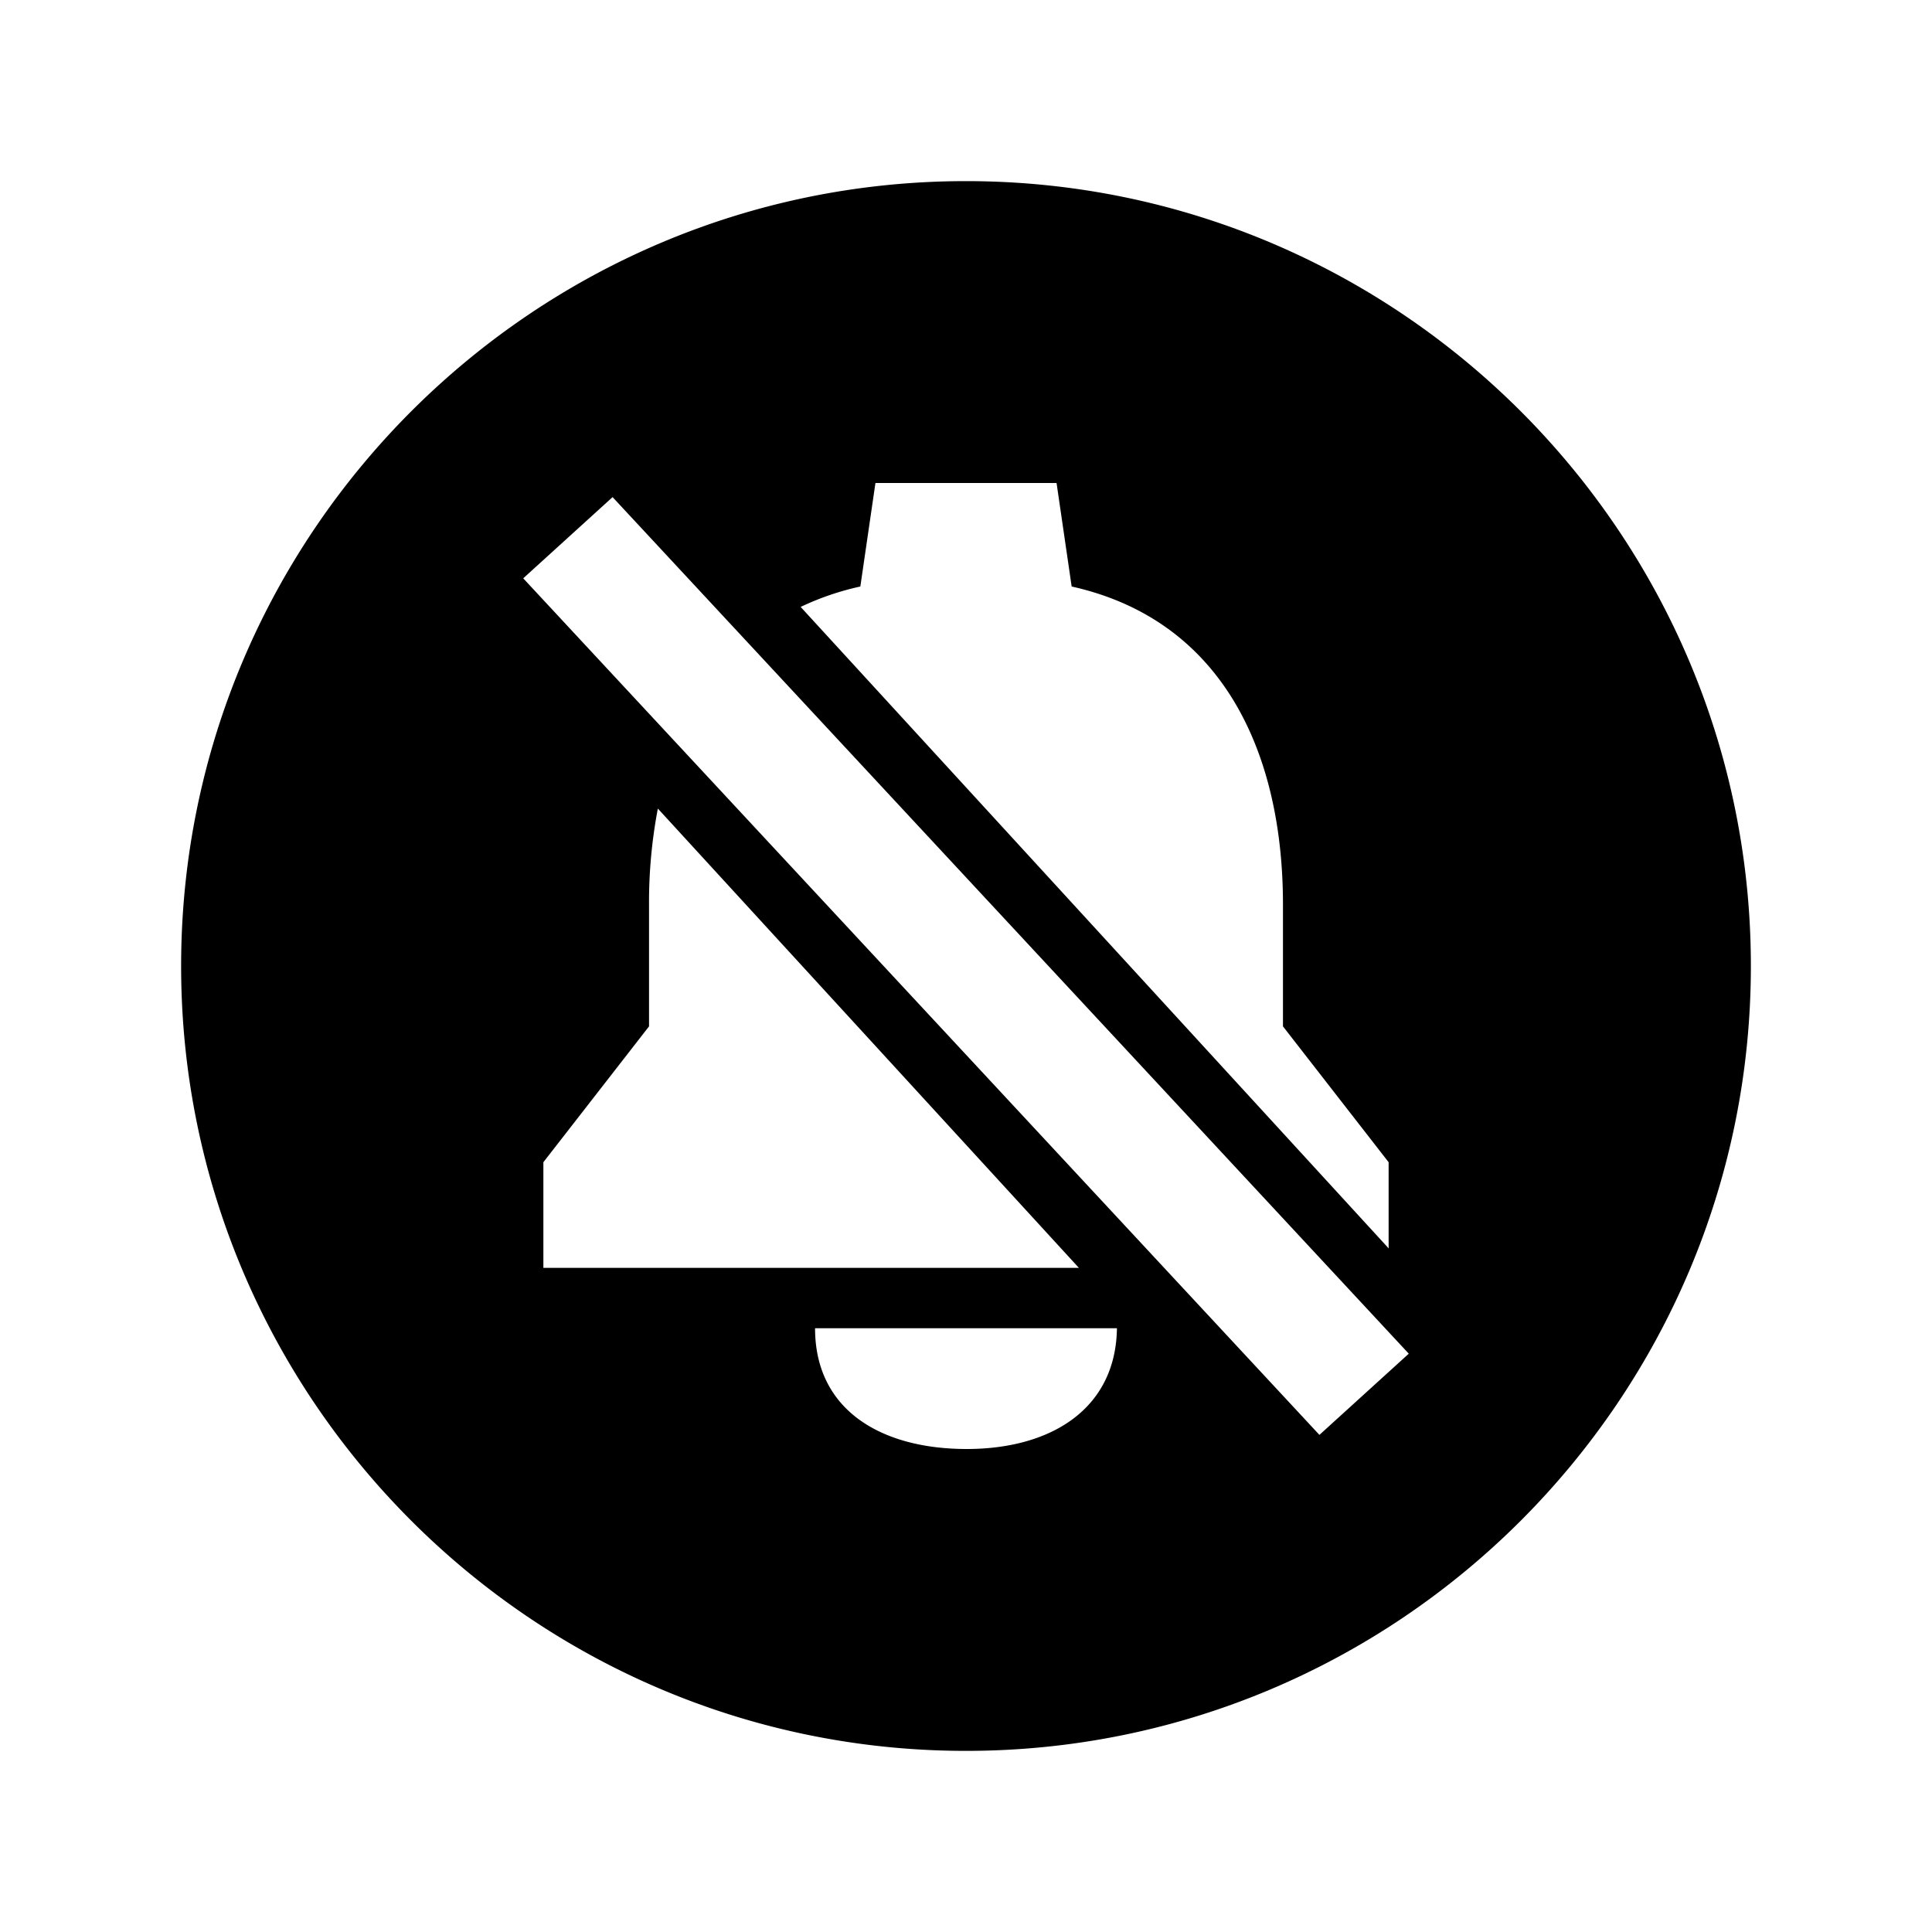
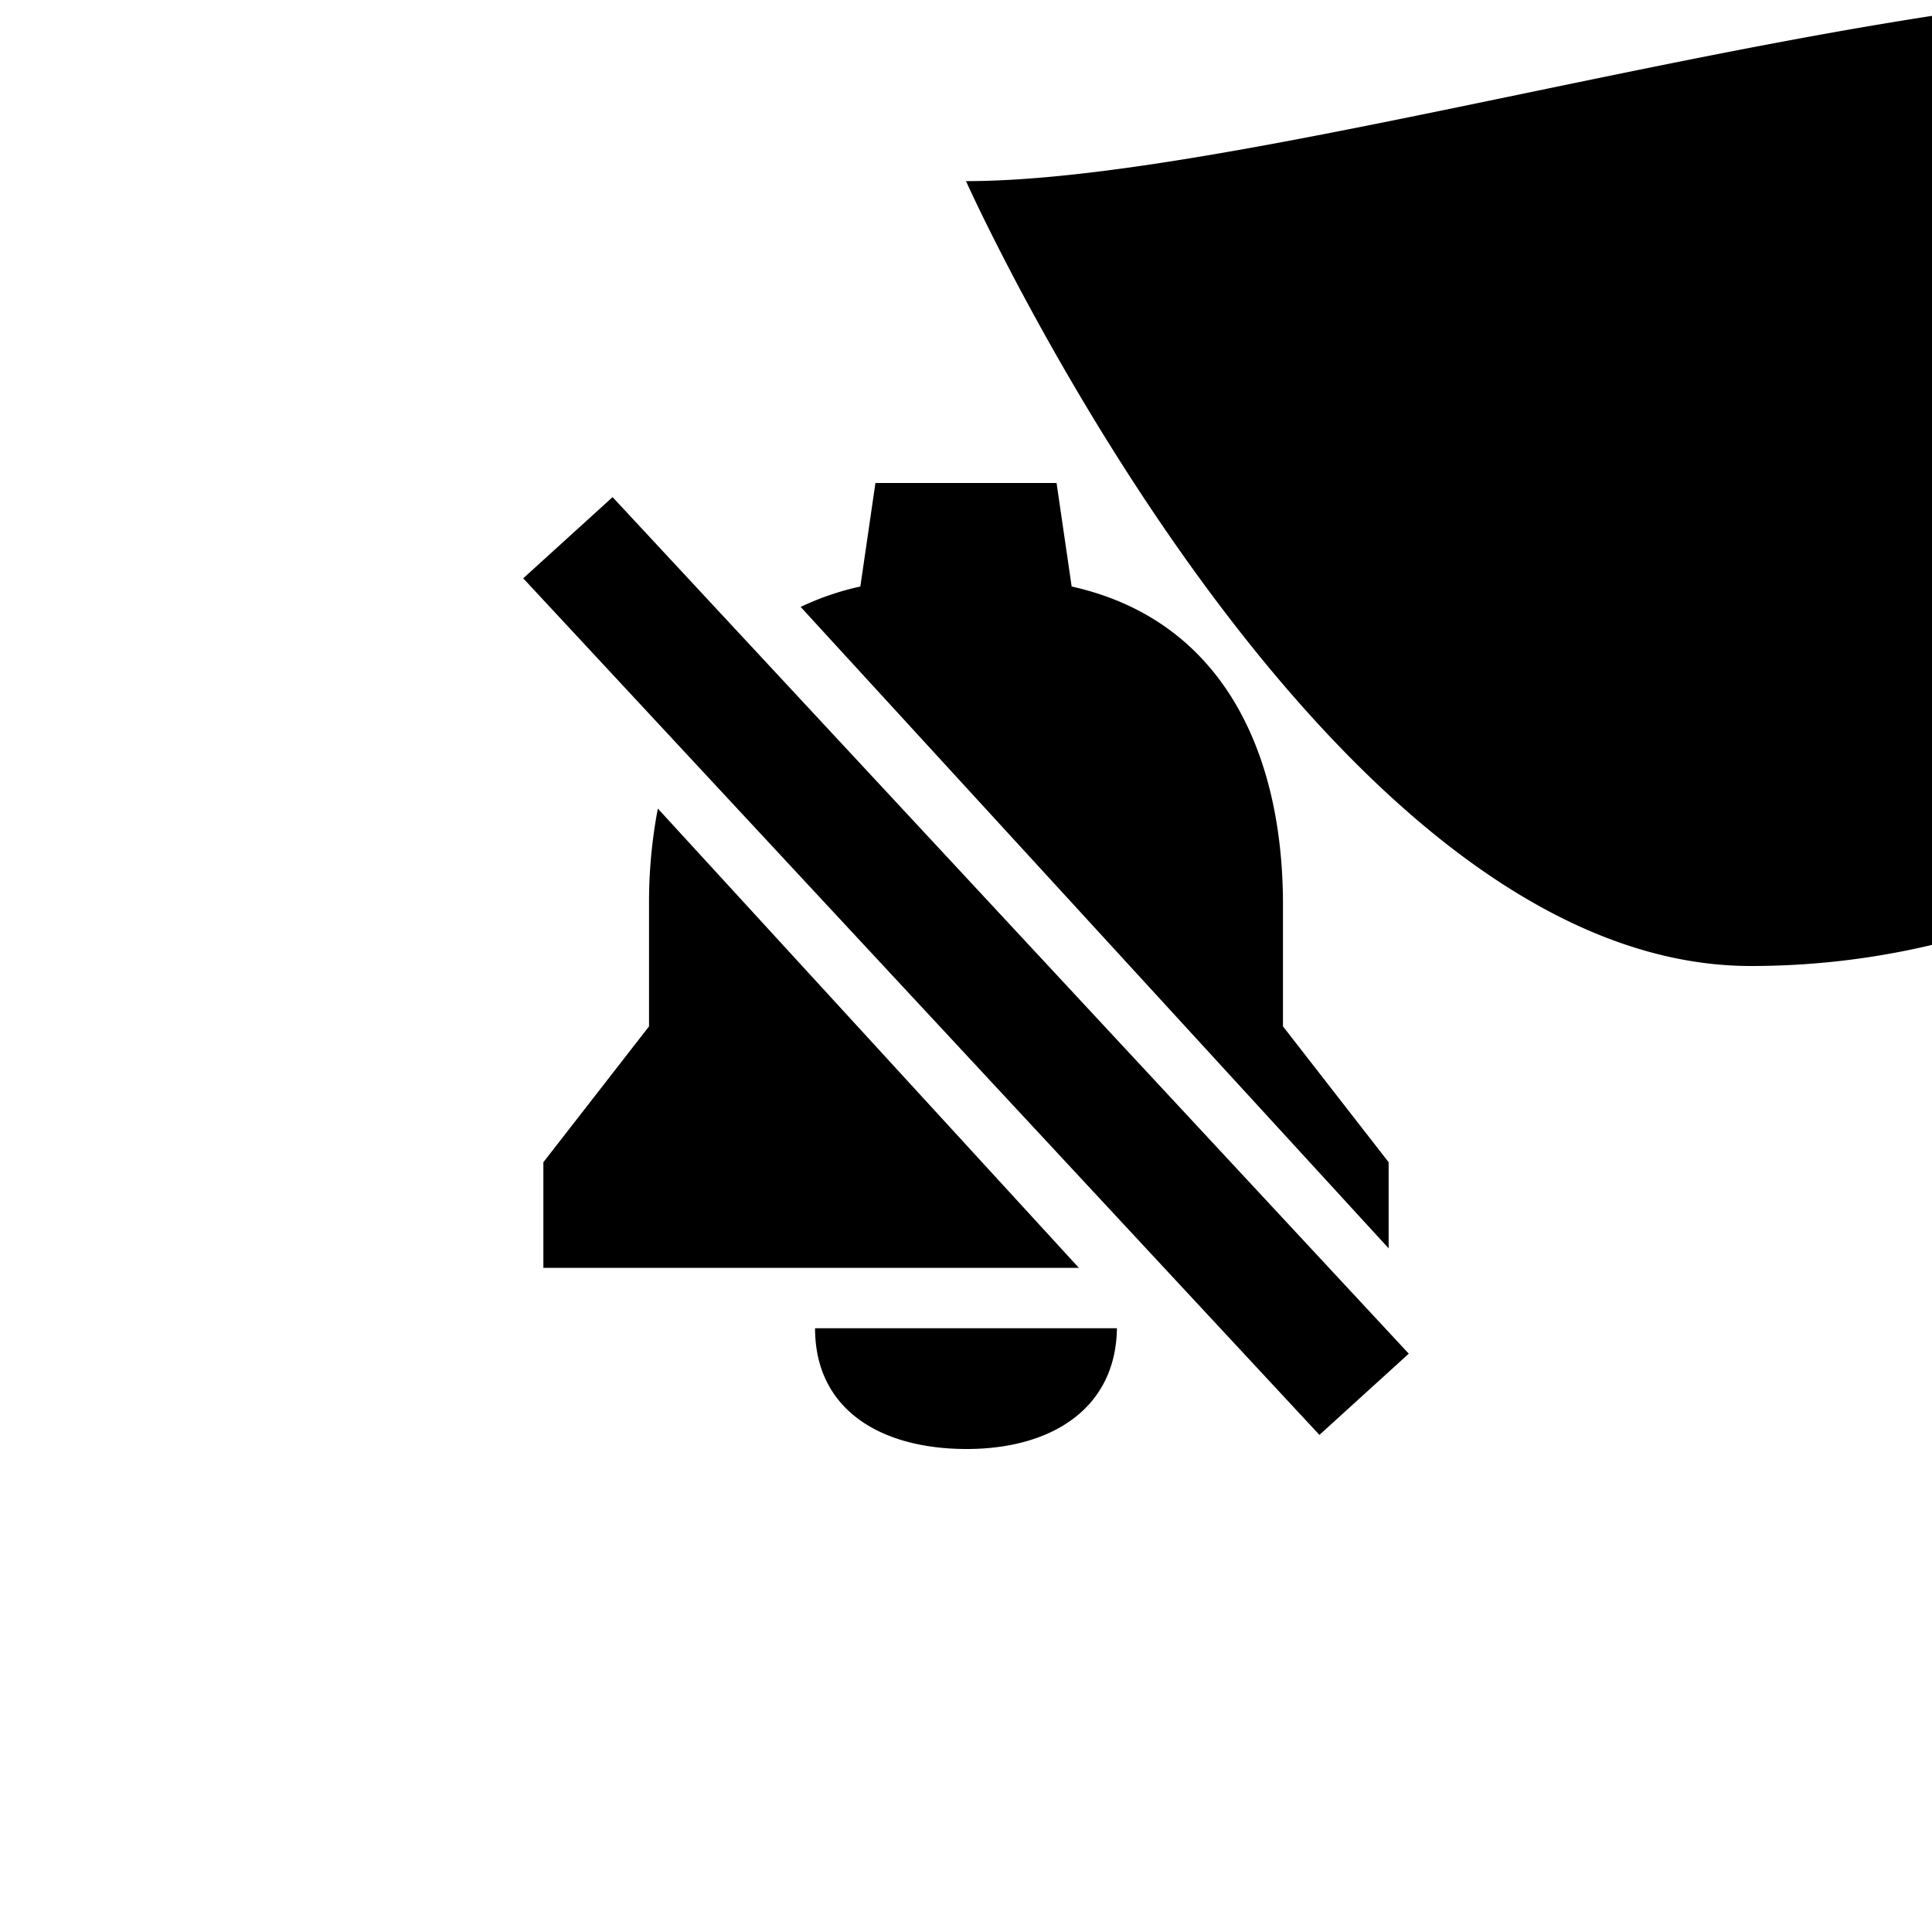
<svg xmlns="http://www.w3.org/2000/svg" class="ionicon" viewBox="0 0 512 512">
-   <path d="M256 48C141.31 48 48 141.31 48 256s93.31 208 208 208 208-93.31 208-208S370.69 48 256 48zM144 308l28-36v-32.3a131.83 131.83 0 012.34-25.42L285.92 336H144zm112.18 76C233.6 384 216 373.75 216 352h80c-.3 21.37-17.45 32-39.82 32zm93.48-3.74l-211-227 23.68-21.52 211 227zM368 330.85l-.32-.38-155.5-169.63a73.4 73.4 0 0115.82-5.41l4-27.43h48l4 27.43c40 8.92 56 44 56 84.27V272l28 36z" />
+   <path d="M256 48s93.31 208 208 208 208-93.31 208-208S370.69 48 256 48zM144 308l28-36v-32.3a131.83 131.83 0 012.34-25.42L285.92 336H144zm112.18 76C233.6 384 216 373.75 216 352h80c-.3 21.37-17.45 32-39.82 32zm93.48-3.74l-211-227 23.68-21.52 211 227zM368 330.85l-.32-.38-155.5-169.63a73.4 73.4 0 0115.82-5.41l4-27.43h48l4 27.43c40 8.92 56 44 56 84.27V272l28 36z" />
</svg>